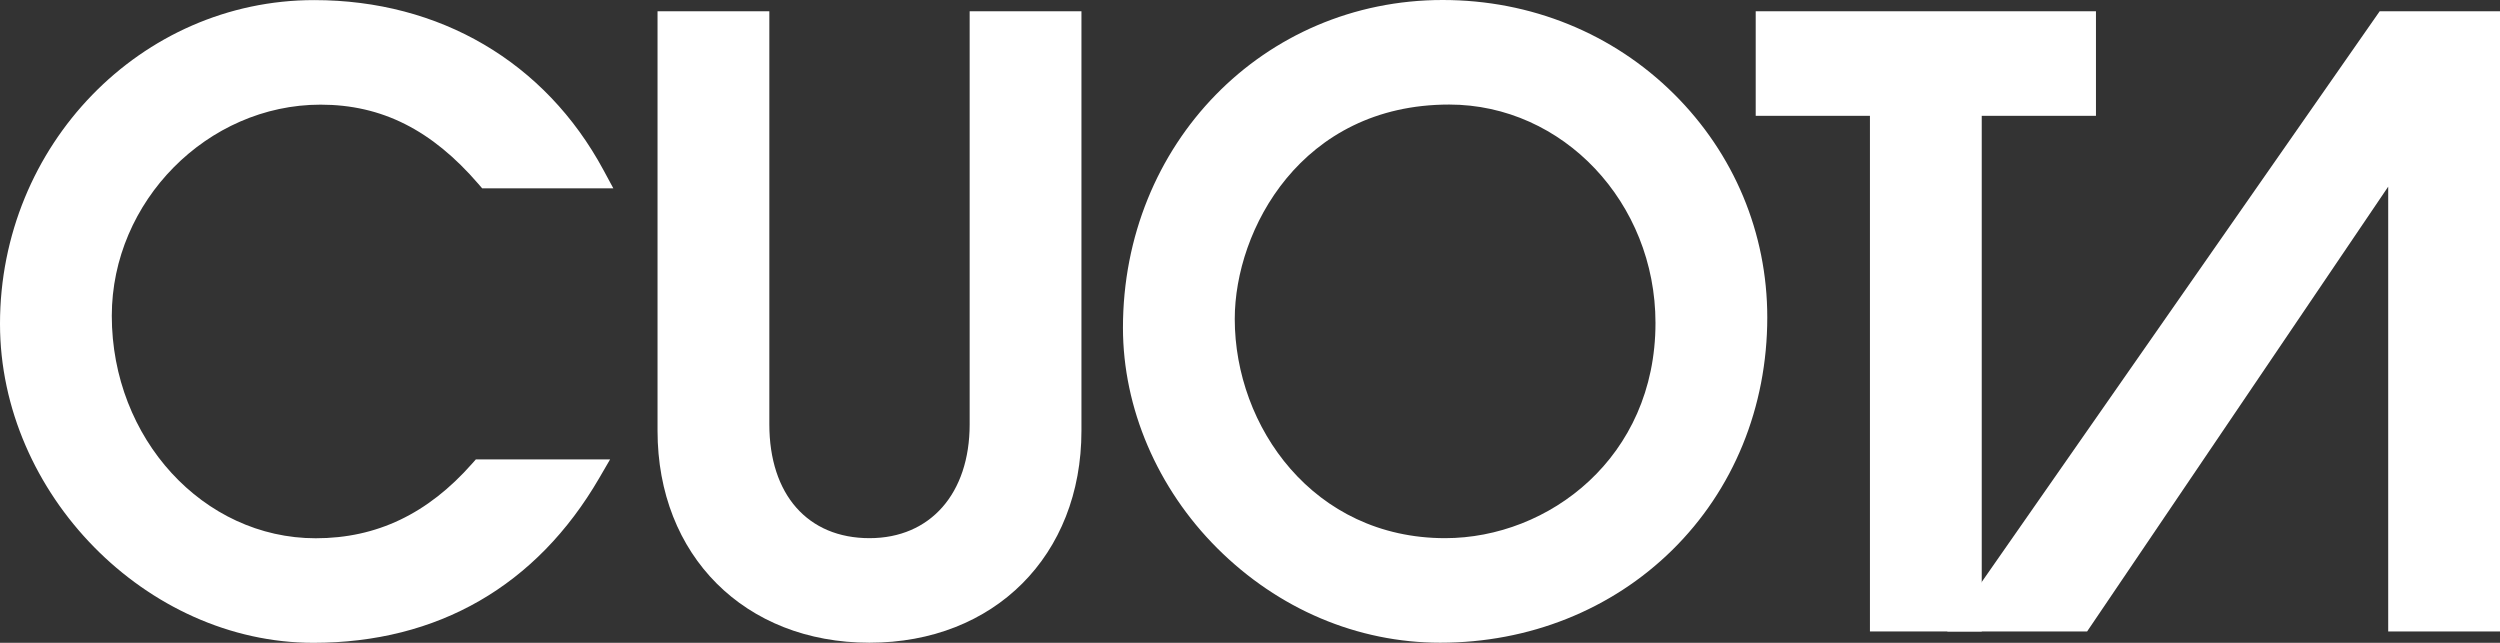
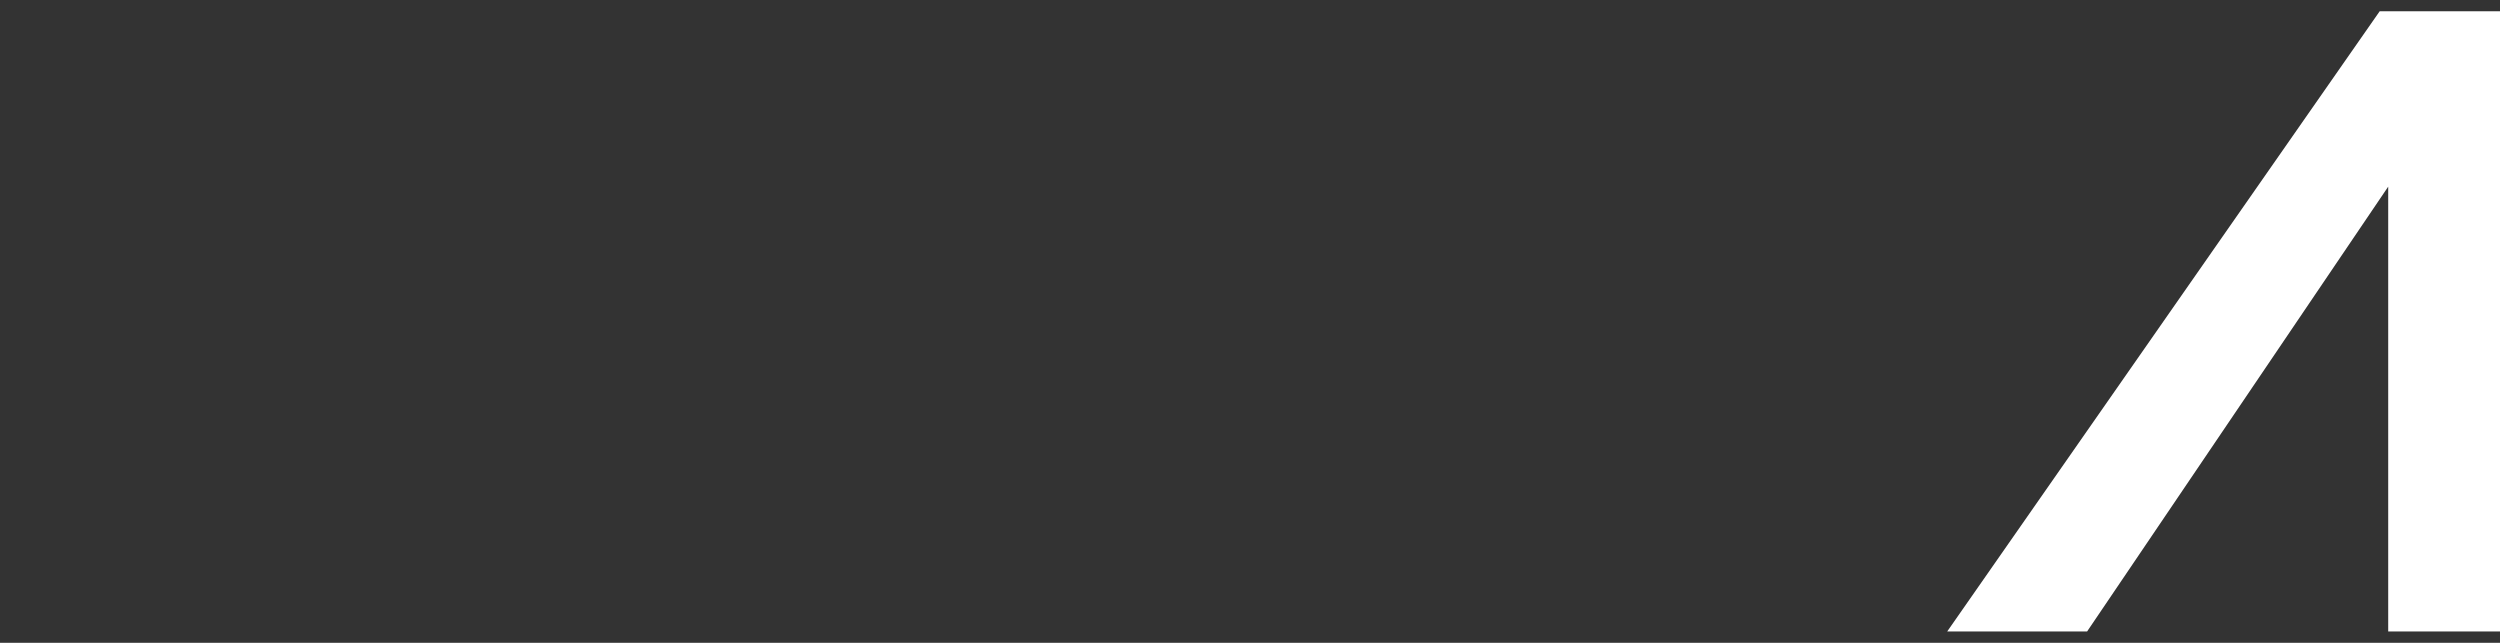
<svg xmlns="http://www.w3.org/2000/svg" id="Capa_2" viewBox="0 0 1429.712 367.616">
  <rect x="0" y="0" width="1429.712" height="367.616" fill="#333333" stroke="none" />
  <g id="Capa_1-2">
    <polygon points="1365.778 361.117 1365.778 106.748 1193.588 361.117 1113.587 361.117 1360.904 6.441 1429.712 6.441 1429.712 361.117 1365.778 361.117" style="fill:#fff; stroke-width:0px;" />
-     <path d="M179.179,367.616C83.729,367.616,0,282.38,0,185.215,0,83.119,80.586.056,179.638.056,251.475.056,311.776,35.458,345.082,97.186l5.669,10.508h-75.011l-2.131-2.474c-26.668-30.954-55.36-45.371-90.291-45.371-64.713,0-119.385,55.304-119.385,120.767,0,70.14,52.317,127.206,116.625,127.206,34.839,0,64.088-13.958,89.426-42.673l2.127-2.411h76.783l-6.224,10.705c-35.818,61.61-92.354,94.173-163.492,94.173Z" style="fill:#fff; stroke-width:0px;" />
-     <path d="M497.25,367.56c-71.368,0-121.214-49.847-121.214-121.215V6.441h63.934v236.223c0,40.158,21.949,65.103,57.28,65.103,34.797,0,57.28-25.553,57.28-65.103V6.441h63.934v239.903c0,71.368-49.845,121.215-121.214,121.215Z" style="fill:#fff; stroke-width:0px;" />
-     <polygon points="1069.388 361.117 1069.388 66.235 1004.062 66.235 1004.062 6.441 1198.647 6.441 1198.647 66.235 1133.321 66.235 1133.321 361.117 1069.388 361.117" style="fill:#fff; stroke-width:0px;" />
-     <path d="M823.681,367.56c-47.341,0-92.649-19.201-127.577-54.067-34.256-34.195-53.904-80.132-53.904-126.034C642.201,82.341,722.522,0,825.061,0c50.378,0,97.334,19.074,132.22,53.709,34.435,34.186,53.399,79.563,53.399,127.77,0,51.399-19.342,98.706-54.46,133.204-34.714,34.098-81.783,52.877-132.538,52.877ZM828.742,59.794c-84.568,0-122.605,71.697-122.605,122.607,0,61.624,44.999,125.366,120.304,125.366,59.136,0,120.306-46.034,120.306-123.066,0-68.874-52.937-124.907-118.004-124.907Z" style="fill:#fff; stroke-width:0px;" />
  </g>
</svg>